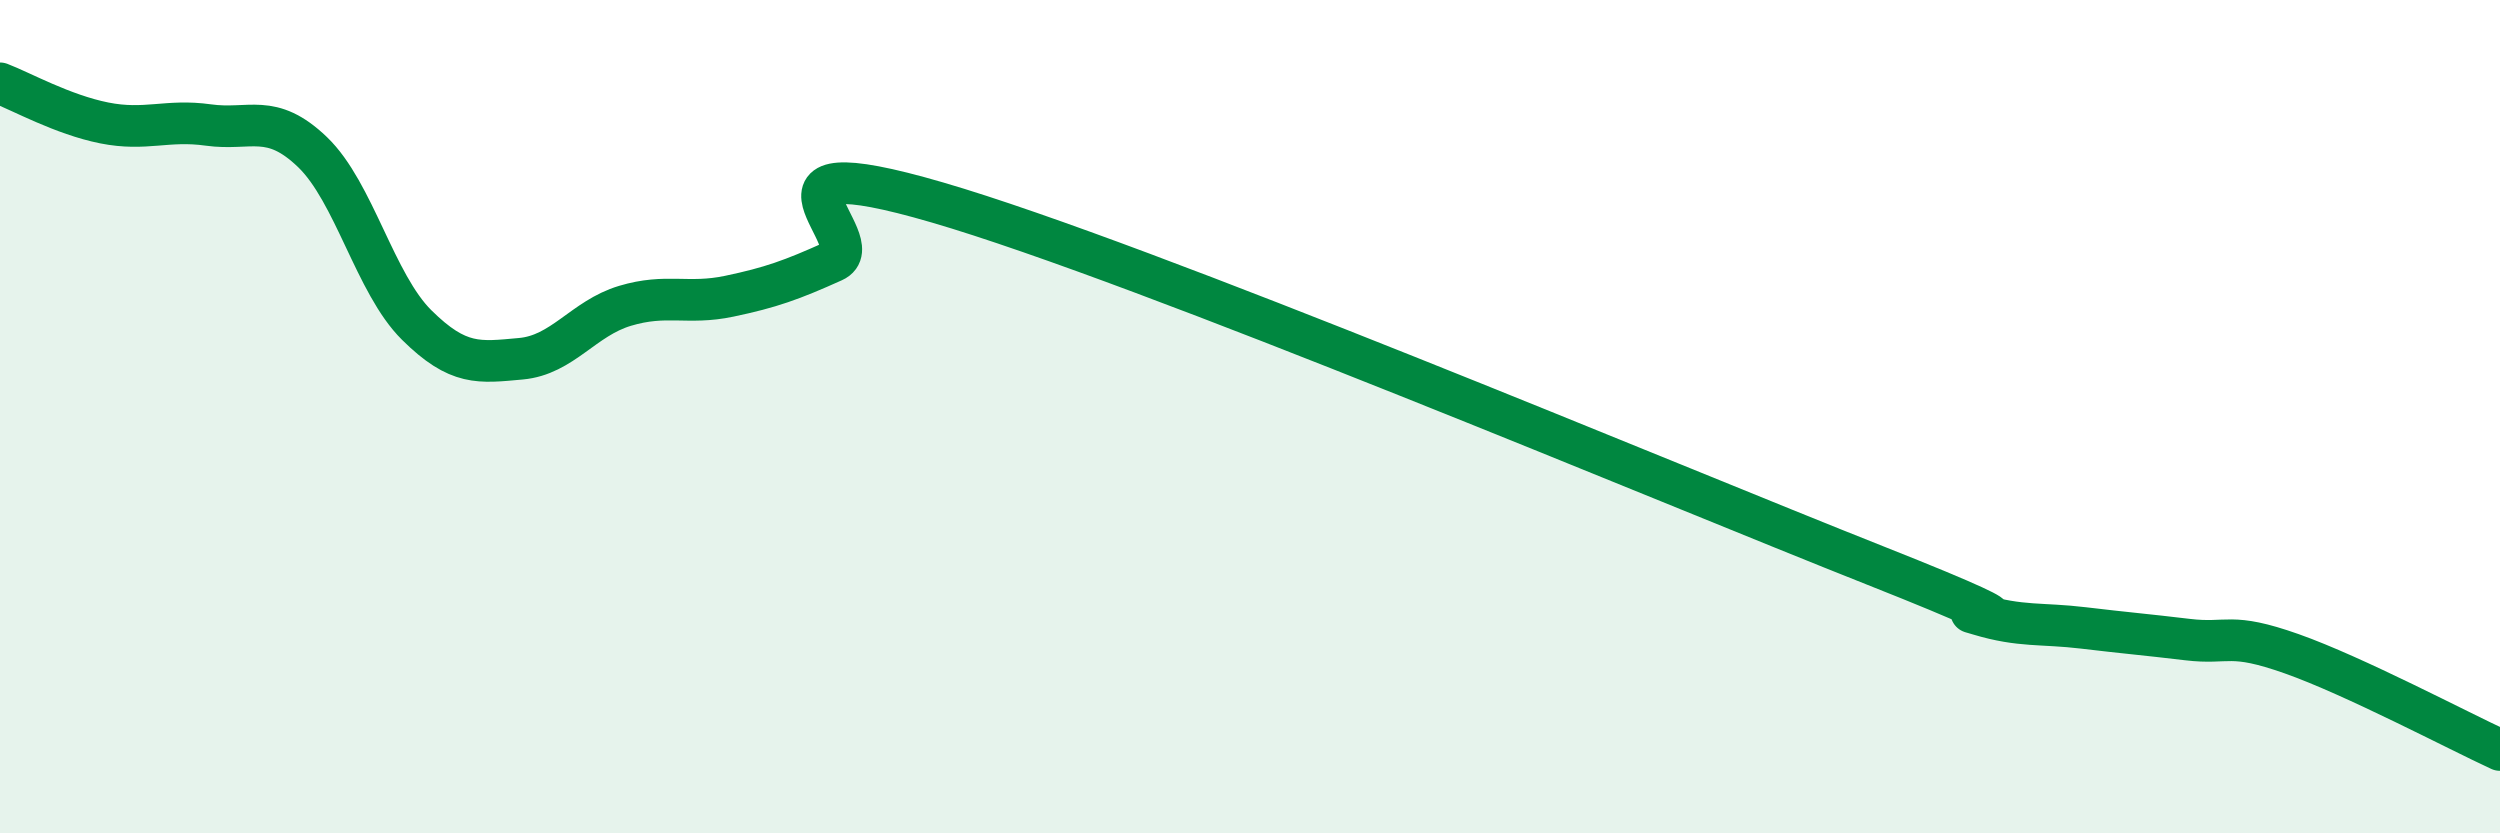
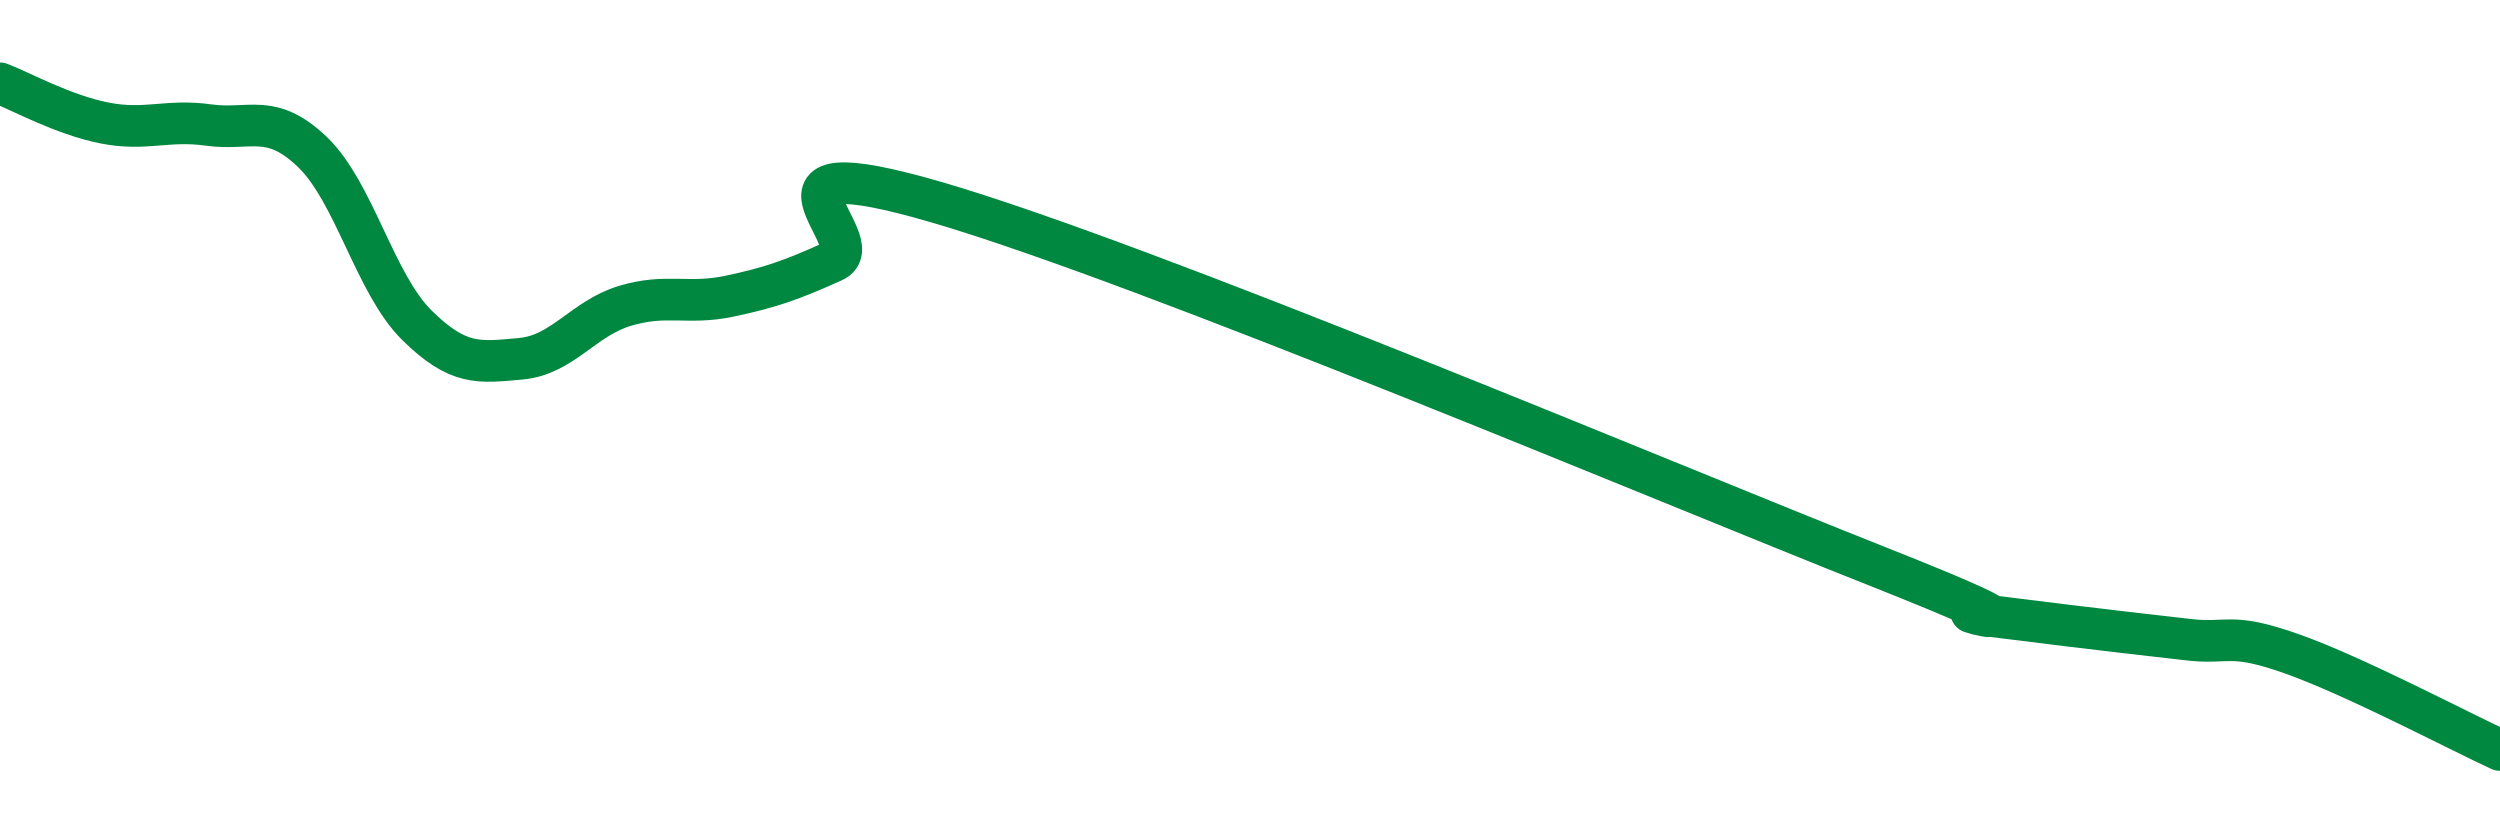
<svg xmlns="http://www.w3.org/2000/svg" width="60" height="20" viewBox="0 0 60 20">
-   <path d="M 0,2 C 0.5,2.19 1.5,2.75 2.5,2.95 C 3.5,3.15 4,2.86 5,3 C 6,3.14 6.5,2.69 7.5,3.65 C 8.5,4.61 9,6.81 10,7.8 C 11,8.79 11.5,8.7 12.5,8.61 C 13.5,8.52 14,7.64 15,7.34 C 16,7.04 16.5,7.32 17.5,7.11 C 18.5,6.9 19,6.72 20,6.27 C 21,5.82 17.5,3.4 22.5,4.86 C 27.5,6.32 40,11.59 45,13.57 C 50,15.55 46.5,14.45 47.5,14.75 C 48.5,15.05 49,14.95 50,15.07 C 51,15.19 51.5,15.23 52.5,15.35 C 53.5,15.47 53.5,15.16 55,15.69 C 56.5,16.22 59,17.54 60,18L60 20L0 20Z" fill="#008740" opacity="0.1" stroke-linecap="round" stroke-linejoin="round" />
-   <path d="M 0,2 C 0.5,2.19 1.5,2.75 2.5,2.95 C 3.5,3.15 4,2.86 5,3 C 6,3.14 6.5,2.69 7.5,3.65 C 8.5,4.61 9,6.81 10,7.8 C 11,8.79 11.5,8.7 12.5,8.61 C 13.5,8.52 14,7.64 15,7.34 C 16,7.04 16.5,7.32 17.5,7.11 C 18.5,6.9 19,6.72 20,6.27 C 21,5.82 17.5,3.4 22.5,4.86 C 27.5,6.32 40,11.59 45,13.57 C 50,15.55 46.5,14.45 47.5,14.75 C 48.5,15.05 49,14.95 50,15.07 C 51,15.19 51.5,15.23 52.5,15.35 C 53.5,15.47 53.5,15.16 55,15.69 C 56.5,16.22 59,17.54 60,18" stroke="#008740" stroke-width="1" fill="none" stroke-linecap="round" stroke-linejoin="round" />
+   <path d="M 0,2 C 0.5,2.19 1.5,2.75 2.5,2.95 C 3.5,3.15 4,2.86 5,3 C 6,3.14 6.5,2.69 7.5,3.65 C 8.5,4.61 9,6.81 10,7.8 C 11,8.79 11.5,8.7 12.5,8.61 C 13.5,8.52 14,7.64 15,7.34 C 16,7.04 16.5,7.32 17.5,7.11 C 18.5,6.9 19,6.72 20,6.27 C 21,5.82 17.5,3.4 22.5,4.86 C 27.5,6.32 40,11.59 45,13.57 C 50,15.55 46.5,14.45 47.5,14.75 C 51,15.19 51.5,15.23 52.5,15.35 C 53.5,15.47 53.5,15.16 55,15.69 C 56.5,16.22 59,17.54 60,18" stroke="#008740" stroke-width="1" fill="none" stroke-linecap="round" stroke-linejoin="round" />
</svg>